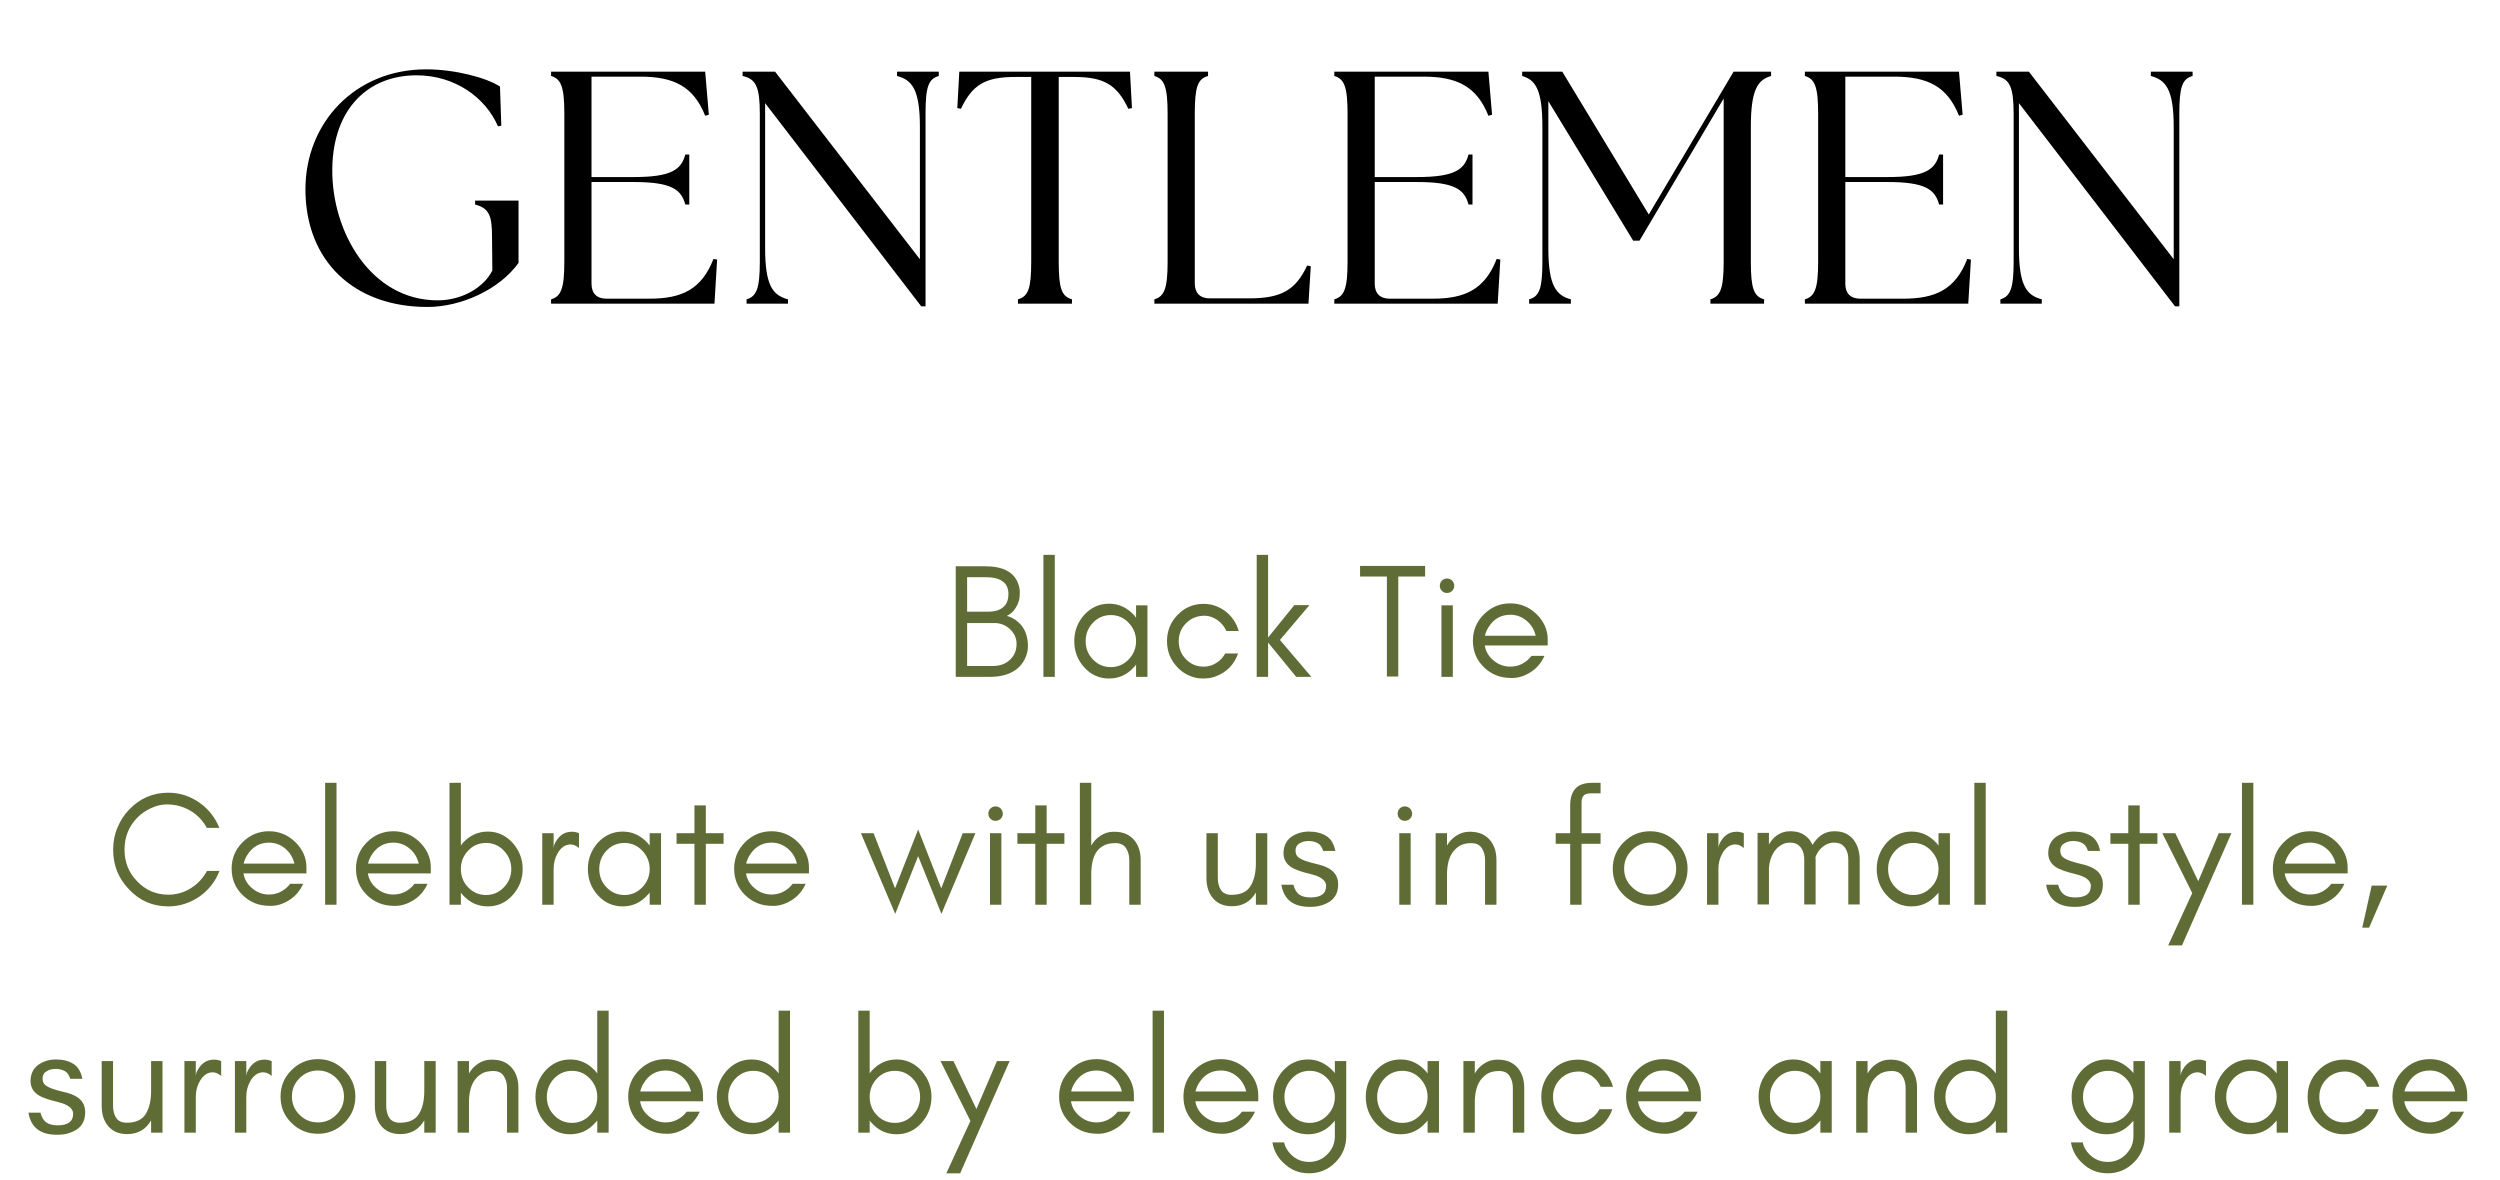
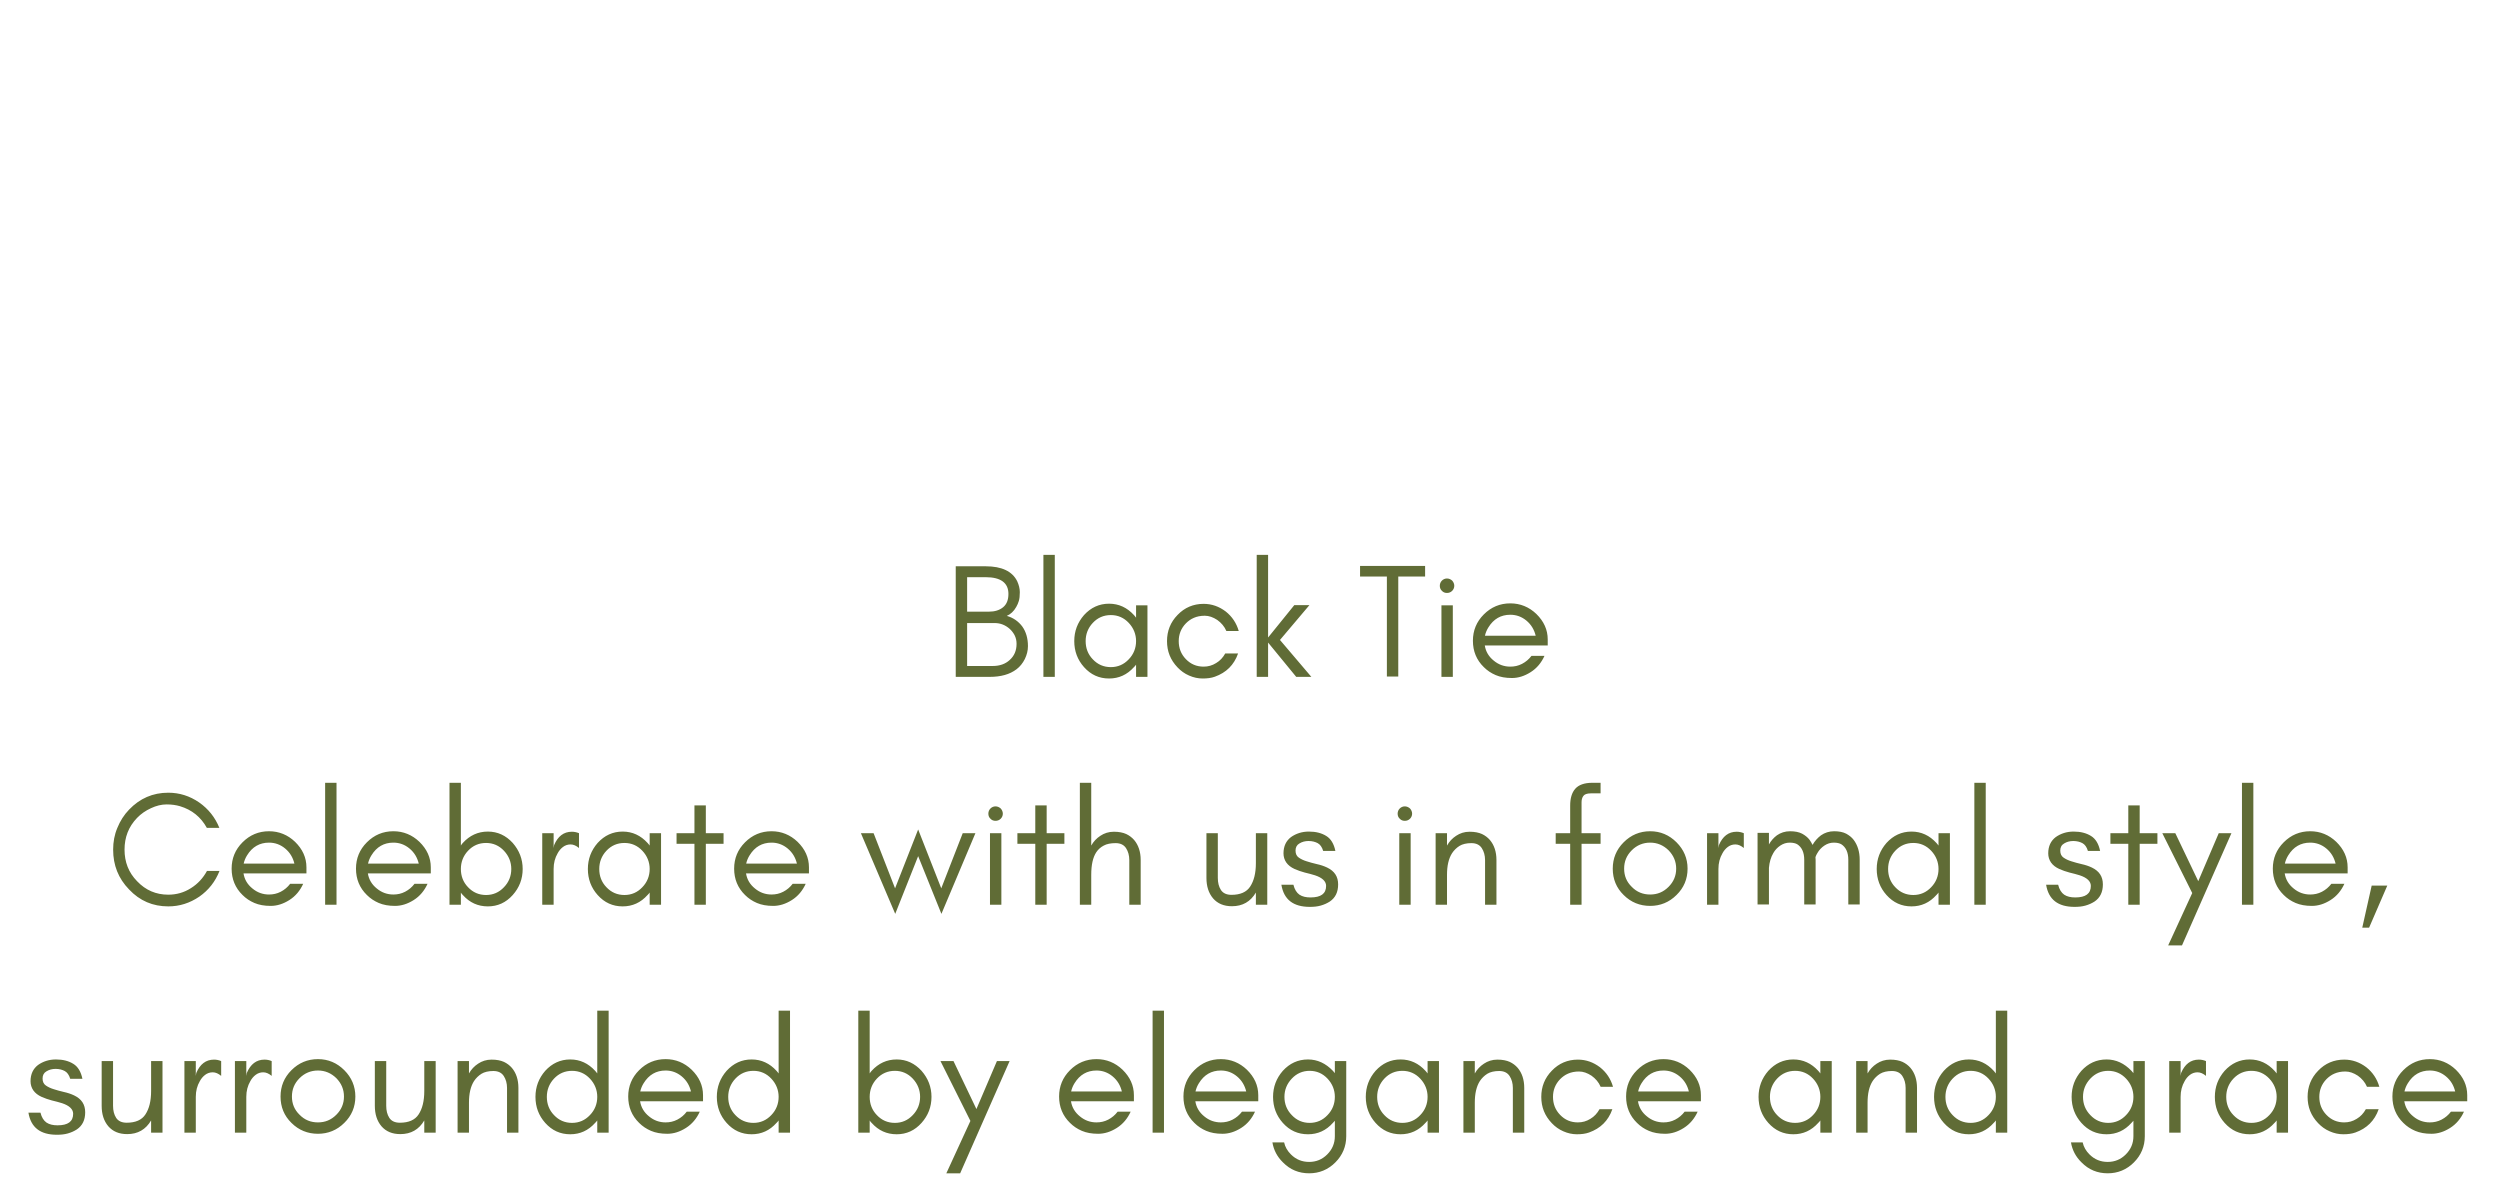
<svg xmlns="http://www.w3.org/2000/svg" width="373" height="176" viewBox="0 0 373 176" fill="none">
-   <path d="M63.768 45.8C52.741 45.8 45.571 38.877 45.571 28.246C45.571 18.307 52.988 10.346 63.57 10.346C67.971 10.346 72.668 11.632 74.597 12.917L74.794 18.752L74.3 18.851C72.47 14.599 67.921 11.236 62.136 11.236C55.016 11.236 49.675 16.131 49.576 25.23C49.478 34.575 55.312 44.811 65.301 44.811C69.009 44.811 72.223 42.833 73.459 40.361L73.41 35.317C73.41 32.251 73.014 31.064 70.888 30.52V29.927H77.366V39.223C74.498 43.228 68.762 45.8 63.768 45.8ZM82.221 45.305V44.662C83.704 44.217 84.199 43.08 84.199 39.025V16.972C84.199 12.917 83.704 11.78 82.221 11.335V10.692H105.214L105.757 17.12L105.214 17.269C103.483 12.917 100.566 11.434 95.522 11.434H88.253V26.416H94.582C100.219 26.416 101.653 25.279 102.247 23.054H102.84V30.52H102.247C101.653 28.295 100.219 27.158 94.582 27.158H88.253V42.338C88.253 43.772 89.044 44.563 90.478 44.563H96.906C101.653 44.563 104.67 43.228 106.45 38.63L106.994 38.729L106.598 45.305H82.221ZM137.446 45.701L114.157 15.39V37.047C114.157 42.684 115.344 44.069 117.569 44.662V45.305H111.388V44.662C112.871 44.217 113.366 43.08 113.366 39.025V16.972C113.366 12.917 112.772 11.78 110.795 11.335V10.692H115.64L137.249 38.679V18.95C137.249 13.313 136.062 11.928 133.837 11.335V10.692H140.067V11.335C138.534 11.78 138.089 12.917 138.089 16.972V45.701H137.446ZM151.879 45.305V44.662C153.412 44.217 153.857 43.08 153.857 39.025V11.483H151.434C146.984 11.483 145.055 12.67 143.374 16.23L142.83 16.131L143.127 10.692H168.592L168.889 16.131L168.345 16.23C166.663 12.67 164.735 11.483 160.285 11.483H157.961V39.025C157.961 43.08 158.406 44.217 159.939 44.662V45.305H151.879ZM172.23 45.305V44.662C173.713 44.217 174.208 43.08 174.208 39.025V16.972C174.208 12.917 173.713 11.78 172.23 11.335V10.692H180.24V11.335C178.707 11.78 178.262 12.917 178.262 16.972V42.289C178.262 43.723 179.053 44.514 180.487 44.514H186.372C191.118 44.514 193.294 43.327 195.025 39.619L195.569 39.718L195.223 45.305H172.23ZM199.078 45.305V44.662C200.561 44.217 201.056 43.08 201.056 39.025V16.972C201.056 12.917 200.561 11.78 199.078 11.335V10.692H222.071L222.615 17.12L222.071 17.269C220.34 12.917 217.423 11.434 212.379 11.434H205.11V26.416H211.44C217.077 26.416 218.511 25.279 219.104 23.054H219.697V30.52H219.104C218.511 28.295 217.077 27.158 211.44 27.158H205.11V42.338C205.11 43.772 205.902 44.563 207.335 44.563H213.764C218.511 44.563 221.527 43.228 223.307 38.63L223.851 38.729L223.455 45.305H199.078ZM228.146 45.305V44.662C229.679 44.217 230.124 43.08 230.124 39.025V18.95C230.124 13.313 229.086 11.928 227.108 11.335V10.692H233.091L245.996 32.004L258.655 10.692H264.242V11.335C262.265 11.928 261.226 13.313 261.226 18.95V39.025C261.226 43.08 261.671 44.217 263.204 44.662V45.305H255.194V44.662C256.677 44.217 257.171 43.08 257.171 39.025V14.697L244.612 35.91H243.672L231.014 15.093V37.047C231.014 42.684 232.201 44.069 234.376 44.662V45.305H228.146ZM269.289 45.305V44.662C270.772 44.217 271.267 43.08 271.267 39.025V16.972C271.267 12.917 270.772 11.78 269.289 11.335V10.692H292.282L292.825 17.12L292.282 17.269C290.551 12.917 287.634 11.434 282.59 11.434H275.321V26.416H281.65C287.287 26.416 288.721 25.279 289.315 23.054H289.908V30.52H289.315C288.721 28.295 287.287 27.158 281.65 27.158H275.321V42.338C275.321 43.772 276.112 44.563 277.546 44.563H283.974C288.721 44.563 291.738 43.228 293.518 38.63L294.062 38.729L293.666 45.305H269.289ZM324.514 45.701L301.225 15.39V37.047C301.225 42.684 302.412 44.069 304.637 44.662V45.305H298.456V44.662C299.939 44.217 300.434 43.08 300.434 39.025V16.972C300.434 12.917 299.84 11.78 297.862 11.335V10.692H302.708L324.317 38.679V18.95C324.317 13.313 323.13 11.928 320.905 11.335V10.692H327.135V11.335C325.602 11.78 325.157 12.917 325.157 16.972V45.701H324.514Z" fill="black" />
  <path d="M153.37 96.404C153.37 97.084 153.2 97.714 152.909 98.321C152.593 98.952 152.181 99.462 151.671 99.85C150.652 100.626 149.317 100.99 147.643 100.99H142.596V84.49H147.061C149.463 84.49 151.04 85.242 151.768 86.722C152.011 87.256 152.157 87.814 152.157 88.348C152.157 88.906 152.108 89.343 152.011 89.658C151.914 89.974 151.793 90.265 151.623 90.556C151.259 91.211 150.773 91.648 150.215 91.891C151.162 92.158 151.938 92.692 152.52 93.468C153.079 94.245 153.37 95.239 153.37 96.404ZM150.458 88.615C150.458 86.965 149.317 86.116 147.061 86.116H144.295V91.26H147.546C148.42 91.26 149.123 91.041 149.657 90.605C150.191 90.168 150.458 89.513 150.458 88.615ZM151.671 96.064C151.671 95.579 151.574 95.167 151.38 94.778C151.186 94.414 150.943 94.099 150.652 93.832C149.997 93.25 149.245 92.959 148.395 92.959H144.295V99.365H148.128C149.148 99.365 149.997 99.073 150.652 98.467C151.331 97.86 151.671 97.059 151.671 96.064ZM157.375 100.99H155.676V82.791H157.375V100.99ZM169.501 95.652C169.501 94.633 169.137 93.711 168.409 92.934C167.681 92.158 166.783 91.769 165.74 91.769C164.672 91.769 163.774 92.158 163.046 92.934C162.318 93.711 161.979 94.633 161.979 95.652C161.979 96.695 162.318 97.617 163.046 98.37C163.774 99.146 164.672 99.534 165.74 99.534C166.783 99.534 167.681 99.146 168.409 98.37C169.137 97.617 169.501 96.695 169.501 95.652ZM171.2 100.99H169.501V99.17C169.404 99.316 169.283 99.437 169.186 99.534C168.166 100.675 166.929 101.233 165.473 101.233C163.993 101.233 162.755 100.675 161.736 99.534C160.766 98.442 160.28 97.156 160.28 95.652C160.28 94.172 160.766 92.886 161.736 91.769C162.755 90.653 163.993 90.071 165.473 90.071C166.929 90.071 168.166 90.653 169.186 91.769C169.283 91.891 169.404 92.012 169.501 92.158V90.314H171.2V100.99ZM184.82 94.147H182.976C182.684 93.468 182.223 92.934 181.617 92.497C180.986 92.085 180.379 91.867 179.748 91.867C179.118 91.867 178.559 91.988 178.123 92.182C177.662 92.376 177.273 92.667 176.934 93.007C176.206 93.759 175.866 94.657 175.866 95.652C175.866 96.695 176.206 97.593 176.934 98.345C177.662 99.098 178.535 99.462 179.579 99.462C180.258 99.462 180.865 99.292 181.447 98.928C182.029 98.588 182.466 98.103 182.806 97.496H184.723C184.116 99.219 182.951 100.359 181.253 100.966C180.719 101.16 180.112 101.233 179.433 101.233C178.754 101.233 178.074 101.087 177.419 100.796C176.74 100.505 176.181 100.092 175.696 99.583C174.628 98.467 174.119 97.181 174.119 95.652C174.119 94.147 174.628 92.837 175.696 91.745C176.74 90.653 178.05 90.095 179.579 90.095C180.792 90.095 181.884 90.483 182.879 91.236C183.825 91.988 184.48 92.959 184.82 94.147ZM189.199 100.99H187.501V82.791H189.199V95.118L193.106 90.289H195.363L190.971 95.482L195.654 100.99H193.397L189.199 95.87V100.99ZM202.92 86.019V84.441H206.923H208.622H212.626V86.019H208.622V100.942H206.923V86.019H202.92ZM216.664 86.625C216.858 86.844 216.979 87.111 216.979 87.402C216.979 87.693 216.858 87.96 216.664 88.154C216.446 88.372 216.179 88.469 215.888 88.469C215.596 88.469 215.329 88.372 215.135 88.154C214.917 87.96 214.82 87.693 214.82 87.402C214.82 87.111 214.917 86.844 215.135 86.625C215.329 86.431 215.596 86.31 215.888 86.31C216.179 86.31 216.446 86.431 216.664 86.625ZM216.761 100.99H215.063V90.314H216.761V100.99ZM230.92 95.409V96.307H221.53C221.675 97.229 222.136 97.981 222.864 98.564C223.592 99.17 224.417 99.462 225.339 99.462C225.946 99.462 226.528 99.34 227.086 99.049C227.644 98.758 228.105 98.37 228.494 97.86H230.435C229.974 98.879 229.294 99.704 228.372 100.287C227.45 100.869 226.528 101.16 225.582 101.16C224.635 101.16 223.835 101.014 223.155 100.723C222.476 100.432 221.894 100.044 221.384 99.534C220.292 98.467 219.758 97.156 219.758 95.603C219.758 94.075 220.292 92.764 221.384 91.672C222.476 90.581 223.786 90.022 225.339 90.022C226.819 90.022 228.13 90.556 229.222 91.6C230.338 92.692 230.92 93.953 230.92 95.409ZM229.125 94.851C228.906 93.953 228.469 93.201 227.741 92.594C227.038 92.012 226.237 91.721 225.339 91.721C223.932 91.721 222.84 92.352 222.063 93.614C221.821 94.002 221.651 94.414 221.554 94.851H229.125ZM32.751 129.943C32.12 131.545 31.125 132.806 29.742 133.777C28.31 134.748 26.782 135.233 25.107 135.233C22.802 135.233 20.861 134.408 19.259 132.709C17.658 131.059 16.881 129.094 16.881 126.764C16.881 125.624 17.076 124.532 17.512 123.513C17.925 122.494 18.507 121.572 19.259 120.795C20.861 119.121 22.802 118.272 25.107 118.272C26.782 118.272 28.31 118.757 29.718 119.727C31.101 120.698 32.096 121.96 32.727 123.513H30.858C29.96 121.887 28.626 120.819 26.854 120.286C26.272 120.116 25.617 120.019 24.865 120.019C24.088 120.019 23.312 120.213 22.535 120.577C21.734 120.941 21.031 121.426 20.448 122.033C19.187 123.343 18.58 124.92 18.58 126.764C18.58 128.609 19.187 130.186 20.448 131.472C21.734 132.831 23.287 133.486 25.107 133.486C26.321 133.486 27.461 133.17 28.48 132.515C29.499 131.884 30.3 131.011 30.882 129.943H32.751ZM45.721 129.409V130.307H36.33C36.476 131.229 36.937 131.981 37.665 132.564C38.393 133.17 39.218 133.462 40.14 133.462C40.746 133.462 41.329 133.34 41.887 133.049C42.445 132.758 42.906 132.37 43.294 131.86H45.236C44.775 132.879 44.095 133.704 43.173 134.287C42.251 134.869 41.329 135.16 40.383 135.16C39.436 135.16 38.636 135.014 37.956 134.723C37.277 134.432 36.694 134.044 36.185 133.534C35.093 132.467 34.559 131.156 34.559 129.603C34.559 128.075 35.093 126.764 36.185 125.672C37.277 124.58 38.587 124.022 40.14 124.022C41.62 124.022 42.93 124.556 44.022 125.6C45.139 126.692 45.721 127.953 45.721 129.409ZM43.925 128.851C43.707 127.953 43.27 127.201 42.542 126.595C41.839 126.012 41.038 125.721 40.14 125.721C38.733 125.721 37.641 126.352 36.864 127.614C36.621 128.002 36.452 128.414 36.355 128.851H43.925ZM50.208 134.99H48.51V116.791H50.208V134.99ZM64.275 129.409V130.307H54.885C55.03 131.229 55.491 131.981 56.219 132.564C56.947 133.17 57.772 133.462 58.694 133.462C59.301 133.462 59.883 133.34 60.441 133.049C60.999 132.758 61.46 132.37 61.849 131.86H63.79C63.329 132.879 62.649 133.704 61.727 134.287C60.805 134.869 59.883 135.16 58.937 135.16C57.99 135.16 57.19 135.014 56.51 134.723C55.831 134.432 55.249 134.044 54.739 133.534C53.647 132.467 53.113 131.156 53.113 129.603C53.113 128.075 53.647 126.764 54.739 125.672C55.831 124.58 57.141 124.022 58.694 124.022C60.174 124.022 61.485 124.556 62.577 125.6C63.693 126.692 64.275 127.953 64.275 129.409ZM62.48 128.851C62.261 127.953 61.824 127.201 61.096 126.595C60.393 126.012 59.592 125.721 58.694 125.721C57.287 125.721 56.195 126.352 55.418 127.614C55.176 128.002 55.006 128.414 54.909 128.851H62.48ZM68.762 134.99H67.064V116.791H68.762V126.158C68.835 126.012 68.956 125.891 69.053 125.769C70.073 124.653 71.31 124.071 72.79 124.071C74.246 124.071 75.484 124.653 76.503 125.769C77.474 126.886 77.983 128.172 77.983 129.652C77.983 131.156 77.474 132.442 76.503 133.534C75.484 134.675 74.246 135.233 72.79 135.233C71.31 135.233 70.073 134.675 69.053 133.534C68.956 133.437 68.835 133.316 68.762 133.17V134.99ZM76.284 129.652C76.284 128.633 75.921 127.711 75.193 126.934C74.465 126.158 73.567 125.769 72.523 125.769C71.456 125.769 70.558 126.158 69.83 126.934C69.102 127.711 68.762 128.633 68.762 129.652C68.762 130.695 69.102 131.617 69.83 132.37C70.558 133.146 71.456 133.534 72.523 133.534C73.567 133.534 74.465 133.146 75.193 132.37C75.921 131.617 76.284 130.695 76.284 129.652ZM86.386 126.522C85.974 126.182 85.561 125.988 85.125 125.988C84.688 125.988 84.3 126.133 83.984 126.376C83.669 126.619 83.402 126.934 83.208 127.298C82.795 128.002 82.601 128.778 82.601 129.652V134.99H80.903V124.314H82.601V126.522L82.674 126.085C83.232 124.775 84.106 124.095 85.319 124.095C85.683 124.095 86.047 124.168 86.386 124.314V126.522ZM96.931 129.652C96.931 128.633 96.567 127.711 95.839 126.934C95.111 126.158 94.213 125.769 93.17 125.769C92.102 125.769 91.204 126.158 90.476 126.934C89.748 127.711 89.409 128.633 89.409 129.652C89.409 130.695 89.748 131.617 90.476 132.37C91.204 133.146 92.102 133.534 93.17 133.534C94.213 133.534 95.111 133.146 95.839 132.37C96.567 131.617 96.931 130.695 96.931 129.652ZM98.629 134.99H96.931V133.17C96.834 133.316 96.712 133.437 96.615 133.534C95.596 134.675 94.359 135.233 92.903 135.233C91.422 135.233 90.185 134.675 89.166 133.534C88.195 132.442 87.71 131.156 87.71 129.652C87.71 128.172 88.195 126.886 89.166 125.769C90.185 124.653 91.422 124.071 92.903 124.071C94.359 124.071 95.596 124.653 96.615 125.769C96.712 125.891 96.834 126.012 96.931 126.158V124.314H98.629V134.99ZM100.942 125.891V124.314H103.611V120.164H105.31V124.314H107.955V125.891H105.31V134.99H103.611V125.891H100.942ZM120.696 129.409V130.307H111.306C111.451 131.229 111.912 131.981 112.64 132.564C113.368 133.17 114.193 133.462 115.115 133.462C115.722 133.462 116.304 133.34 116.862 133.049C117.421 132.758 117.882 132.37 118.27 131.86H120.211C119.75 132.879 119.071 133.704 118.148 134.287C117.226 134.869 116.304 135.16 115.358 135.16C114.412 135.16 113.611 135.014 112.931 134.723C112.252 134.432 111.67 134.044 111.16 133.534C110.068 132.467 109.534 131.156 109.534 129.603C109.534 128.075 110.068 126.764 111.16 125.672C112.252 124.58 113.562 124.022 115.115 124.022C116.596 124.022 117.906 124.556 118.998 125.6C120.114 126.692 120.696 127.953 120.696 129.409ZM118.901 128.851C118.682 127.953 118.246 127.201 117.518 126.595C116.814 126.012 116.013 125.721 115.115 125.721C113.708 125.721 112.616 126.352 111.84 127.614C111.597 128.002 111.427 128.414 111.33 128.851H118.901ZM140.459 136.349L136.989 127.735L133.568 136.349L128.448 124.314H130.341L133.544 132.539L136.989 123.755L140.435 132.539L143.638 124.314H145.531L140.459 136.349ZM149.307 120.625C149.501 120.844 149.622 121.111 149.622 121.402C149.622 121.693 149.501 121.96 149.307 122.154C149.089 122.372 148.822 122.469 148.53 122.469C148.239 122.469 147.972 122.372 147.778 122.154C147.56 121.96 147.463 121.693 147.463 121.402C147.463 121.111 147.56 120.844 147.778 120.625C147.972 120.431 148.239 120.31 148.53 120.31C148.822 120.31 149.089 120.431 149.307 120.625ZM149.404 134.99H147.705V124.314H149.404V134.99ZM151.795 125.891V124.314H154.464V120.164H156.162V124.314H158.807V125.891H156.162V134.99H154.464V125.891H151.795ZM162.813 134.99H161.115V116.791H162.813V126.158C163.153 125.551 163.614 125.066 164.172 124.702C164.755 124.314 165.41 124.095 166.186 124.095C166.938 124.095 167.545 124.217 168.03 124.435C168.491 124.653 168.88 124.944 169.219 125.333C169.85 126.085 170.19 127.08 170.19 128.317V134.99H168.491V128.317C168.491 127.638 168.322 127.031 168.006 126.546C167.691 126.061 167.181 125.794 166.453 125.794C165.725 125.794 165.119 125.915 164.682 126.158C164.221 126.4 163.857 126.716 163.566 127.153C163.056 127.929 162.813 129.045 162.813 130.525V134.99ZM187.377 133.17C186.577 134.529 185.388 135.209 183.81 135.209C182.597 135.209 181.675 134.82 180.996 134.044C180.316 133.243 180.001 132.224 180.001 130.986V124.314H181.699V130.986C181.699 131.69 181.845 132.297 182.16 132.782C182.476 133.267 183.01 133.51 183.738 133.51C185.048 133.51 185.994 133.098 186.528 132.273C187.086 131.423 187.377 130.283 187.377 128.778V124.314H189.076V134.99H187.377V133.17ZM193.875 133.486C194.312 133.777 194.87 133.898 195.525 133.898C197.078 133.898 197.855 133.34 197.855 132.175C197.855 131.496 197.297 130.962 196.205 130.598C195.72 130.453 195.21 130.307 194.676 130.186C194.142 130.04 193.633 129.87 193.147 129.652C192.614 129.409 192.201 129.094 191.91 128.681C191.643 128.293 191.497 127.832 191.497 127.322C191.497 126.255 191.886 125.454 192.614 124.896C193.366 124.362 194.264 124.071 195.283 124.071C196.326 124.071 197.175 124.289 197.879 124.726C198.559 125.139 199.02 125.891 199.238 126.958H197.418C197.248 126.376 196.957 125.988 196.593 125.794C196.229 125.6 195.768 125.478 195.234 125.478C194.725 125.478 194.264 125.6 193.875 125.842C193.487 126.061 193.293 126.425 193.293 126.91C193.293 127.395 193.463 127.735 193.778 127.953C194.094 128.172 194.482 128.366 194.967 128.511C195.428 128.657 195.938 128.803 196.472 128.924C197.03 129.045 197.539 129.215 198 129.434C199.117 129.967 199.65 130.792 199.65 131.957C199.65 133.098 199.238 133.947 198.413 134.505C198 134.772 197.564 134.966 197.054 135.112C196.545 135.257 196.011 135.306 195.428 135.306C192.953 135.306 191.546 134.214 191.182 132.006H192.978C193.147 132.709 193.463 133.195 193.875 133.486ZM210.373 120.625C210.567 120.844 210.688 121.111 210.688 121.402C210.688 121.693 210.567 121.96 210.373 122.154C210.154 122.372 209.887 122.469 209.596 122.469C209.305 122.469 209.038 122.372 208.844 122.154C208.626 121.96 208.528 121.693 208.528 121.402C208.528 121.111 208.626 120.844 208.844 120.625C209.038 120.431 209.305 120.31 209.596 120.31C209.887 120.31 210.154 120.431 210.373 120.625ZM210.47 134.99H208.771V124.314H210.47V134.99ZM221.571 134.99V128.317C221.571 127.638 221.401 127.031 221.086 126.546C220.771 126.061 220.261 125.794 219.533 125.794C218.805 125.794 218.198 125.939 217.762 126.206C217.301 126.497 216.937 126.861 216.646 127.298C216.136 128.099 215.893 129.167 215.893 130.525V134.99H214.195V124.314H215.893V126.158C216.233 125.551 216.694 125.066 217.252 124.702C217.835 124.314 218.49 124.095 219.266 124.095C220.018 124.095 220.625 124.217 221.11 124.435C221.571 124.653 221.96 124.944 222.299 125.333C222.93 126.085 223.27 127.08 223.27 128.317V134.99H221.571ZM238.807 118.369H237.351C236.769 118.369 236.405 118.514 236.235 118.757C236.041 119.024 235.968 119.339 235.968 119.703V124.314H238.807V125.891H235.968V134.99H234.27V125.891H232.11V124.314H234.27V120.189C234.27 119.121 234.512 118.272 235.022 117.689C235.532 117.107 236.381 116.791 237.594 116.791H238.807V118.369ZM250.086 129.603C250.086 128.536 249.698 127.638 248.946 126.861C248.169 126.109 247.272 125.721 246.204 125.721C245.136 125.721 244.214 126.109 243.462 126.861C242.685 127.638 242.321 128.536 242.321 129.603C242.321 130.671 242.685 131.569 243.462 132.321C244.214 133.098 245.136 133.462 246.204 133.462C247.272 133.462 248.169 133.098 248.946 132.321C249.698 131.569 250.086 130.671 250.086 129.603ZM251.785 129.603C251.785 131.156 251.227 132.467 250.135 133.534C249.043 134.626 247.708 135.16 246.204 135.16C244.675 135.16 243.341 134.626 242.249 133.534C241.157 132.467 240.623 131.156 240.623 129.603C240.623 128.075 241.157 126.764 242.249 125.672C243.341 124.58 244.651 124.022 246.204 124.022C247.733 124.022 249.043 124.58 250.135 125.672C251.227 126.764 251.785 128.075 251.785 129.603ZM260.176 126.522C259.763 126.182 259.351 125.988 258.914 125.988C258.477 125.988 258.089 126.133 257.774 126.376C257.458 126.619 257.191 126.934 256.997 127.298C256.585 128.002 256.39 128.778 256.39 129.652V134.99H254.692V124.314H256.39V126.522L256.463 126.085C257.021 124.775 257.895 124.095 259.108 124.095C259.472 124.095 259.836 124.168 260.176 124.314V126.522ZM275.767 134.942V128.269C275.767 127.177 275.403 126.4 274.724 125.964C274.481 125.818 274.093 125.721 273.608 125.721C273.098 125.721 272.637 125.867 272.2 126.158C271.764 126.449 271.4 126.837 271.157 127.274C271.036 127.468 270.939 127.662 270.866 127.881C270.866 128.002 270.89 128.147 270.89 128.269V134.942H269.191V128.269C269.191 127.177 268.827 126.4 268.148 125.964C267.905 125.818 267.517 125.721 267.032 125.721C266.522 125.721 266.061 125.867 265.624 126.158C265.188 126.449 264.824 126.837 264.581 127.274C264.217 127.881 263.999 128.633 263.926 129.482V134.942H262.227V124.265H263.926V125.988C264.241 125.43 264.63 124.993 265.115 124.629C265.673 124.241 266.328 124.022 267.08 124.022C267.808 124.022 268.415 124.144 268.876 124.386C269.313 124.629 269.701 124.92 269.992 125.308C270.162 125.551 270.308 125.794 270.429 126.061C270.769 125.478 271.181 125.017 271.691 124.629C272.249 124.241 272.904 124.022 273.656 124.022C274.384 124.022 274.991 124.144 275.452 124.386C275.889 124.629 276.277 124.92 276.568 125.308C277.15 126.085 277.466 127.08 277.466 128.269V134.942H275.767ZM289.227 129.652C289.227 128.633 288.863 127.711 288.135 126.934C287.407 126.158 286.509 125.769 285.466 125.769C284.398 125.769 283.5 126.158 282.773 126.934C282.045 127.711 281.705 128.633 281.705 129.652C281.705 130.695 282.045 131.617 282.773 132.37C283.5 133.146 284.398 133.534 285.466 133.534C286.509 133.534 287.407 133.146 288.135 132.37C288.863 131.617 289.227 130.695 289.227 129.652ZM290.926 134.99H289.227V133.17C289.13 133.316 289.009 133.437 288.912 133.534C287.892 134.675 286.655 135.233 285.199 135.233C283.719 135.233 282.481 134.675 281.462 133.534C280.492 132.442 280.006 131.156 280.006 129.652C280.006 128.172 280.492 126.886 281.462 125.769C282.481 124.653 283.719 124.071 285.199 124.071C286.655 124.071 287.892 124.653 288.912 125.769C289.009 125.891 289.13 126.012 289.227 126.158V124.314H290.926V134.99ZM296.271 134.99H294.573V116.791H296.271V134.99ZM307.974 133.486C308.41 133.777 308.968 133.898 309.624 133.898C311.177 133.898 311.953 133.34 311.953 132.175C311.953 131.496 311.395 130.962 310.303 130.598C309.818 130.453 309.308 130.307 308.774 130.186C308.24 130.04 307.731 129.87 307.246 129.652C306.712 129.409 306.299 129.094 306.008 128.681C305.741 128.293 305.596 127.832 305.596 127.322C305.596 126.255 305.984 125.454 306.712 124.896C307.464 124.362 308.362 124.071 309.381 124.071C310.424 124.071 311.274 124.289 311.977 124.726C312.657 125.139 313.118 125.891 313.336 126.958H311.516C311.346 126.376 311.055 125.988 310.691 125.794C310.327 125.6 309.866 125.478 309.332 125.478C308.823 125.478 308.362 125.6 307.974 125.842C307.585 126.061 307.391 126.425 307.391 126.91C307.391 127.395 307.561 127.735 307.876 127.953C308.192 128.172 308.58 128.366 309.065 128.511C309.527 128.657 310.036 128.803 310.57 128.924C311.128 129.045 311.638 129.215 312.099 129.434C313.215 129.967 313.749 130.792 313.749 131.957C313.749 133.098 313.336 133.947 312.511 134.505C312.099 134.772 311.662 134.966 311.152 135.112C310.643 135.257 310.109 135.306 309.527 135.306C307.051 135.306 305.644 134.214 305.28 132.006H307.076C307.246 132.709 307.561 133.195 307.974 133.486ZM314.873 125.891V124.314H317.542V120.164H319.241V124.314H321.886V125.891H319.241V134.99H317.542V125.891H314.873ZM325.552 141.057H323.49L327.081 133.243L322.616 124.314H324.557L327.979 131.472L331.036 124.314H332.929L325.552 141.057ZM336.2 134.99H334.501V116.791H336.2V134.99ZM350.267 129.409V130.307H340.876C341.022 131.229 341.483 131.981 342.211 132.564C342.939 133.17 343.764 133.462 344.686 133.462C345.293 133.462 345.875 133.34 346.433 133.049C346.991 132.758 347.452 132.37 347.841 131.86H349.782C349.321 132.879 348.641 133.704 347.719 134.287C346.797 134.869 345.875 135.16 344.929 135.16C343.982 135.16 343.182 135.014 342.502 134.723C341.823 134.432 341.24 134.044 340.731 133.534C339.639 132.467 339.105 131.156 339.105 129.603C339.105 128.075 339.639 126.764 340.731 125.672C341.823 124.58 343.133 124.022 344.686 124.022C346.166 124.022 347.477 124.556 348.569 125.6C349.685 126.692 350.267 127.953 350.267 129.409ZM348.471 128.851C348.253 127.953 347.816 127.201 347.088 126.595C346.385 126.012 345.584 125.721 344.686 125.721C343.279 125.721 342.187 126.352 341.41 127.614C341.168 128.002 340.998 128.414 340.901 128.851H348.471ZM356.186 132.127L353.468 138.412H352.449L353.856 132.127H356.186ZM6.934 167.486C7.371 167.777 7.929 167.898 8.584 167.898C10.137 167.898 10.914 167.34 10.914 166.175C10.914 165.496 10.356 164.962 9.264 164.598C8.779 164.453 8.269 164.307 7.735 164.186C7.201 164.04 6.692 163.87 6.206 163.652C5.673 163.409 5.26 163.094 4.969 162.681C4.702 162.293 4.556 161.832 4.556 161.322C4.556 160.255 4.945 159.454 5.673 158.896C6.425 158.362 7.323 158.071 8.342 158.071C9.385 158.071 10.235 158.289 10.938 158.726C11.618 159.139 12.079 159.891 12.297 160.958H10.477C10.307 160.376 10.016 159.988 9.652 159.794C9.288 159.6 8.827 159.478 8.293 159.478C7.784 159.478 7.323 159.6 6.934 159.842C6.546 160.061 6.352 160.425 6.352 160.91C6.352 161.395 6.522 161.735 6.837 161.953C7.153 162.172 7.541 162.366 8.026 162.511C8.487 162.657 8.997 162.803 9.531 162.924C10.089 163.045 10.598 163.215 11.059 163.434C12.176 163.967 12.71 164.792 12.71 165.957C12.71 167.098 12.297 167.947 11.472 168.505C11.059 168.772 10.623 168.966 10.113 169.112C9.604 169.257 9.07 169.306 8.487 169.306C6.012 169.306 4.605 168.214 4.241 166.006H6.037C6.206 166.709 6.522 167.195 6.934 167.486ZM22.545 167.17C21.744 168.529 20.555 169.209 18.978 169.209C17.765 169.209 16.843 168.82 16.163 168.044C15.484 167.243 15.169 166.224 15.169 164.986V158.314H16.867V164.986C16.867 165.69 17.013 166.297 17.328 166.782C17.644 167.267 18.177 167.51 18.905 167.51C20.216 167.51 21.162 167.098 21.696 166.273C22.254 165.423 22.545 164.283 22.545 162.778V158.314H24.244V168.99H22.545V167.17ZM32.998 160.522C32.586 160.182 32.173 159.988 31.737 159.988C31.3 159.988 30.912 160.133 30.596 160.376C30.281 160.619 30.014 160.934 29.82 161.298C29.407 162.002 29.213 162.778 29.213 163.652V168.99H27.515V158.314H29.213V160.522L29.286 160.085C29.844 158.775 30.718 158.095 31.931 158.095C32.295 158.095 32.659 158.168 32.998 158.314V160.522ZM40.534 160.522C40.121 160.182 39.709 159.988 39.272 159.988C38.835 159.988 38.447 160.133 38.132 160.376C37.816 160.619 37.549 160.934 37.355 161.298C36.943 162.002 36.748 162.778 36.748 163.652V168.99H35.05V158.314H36.748V160.522L36.821 160.085C37.379 158.775 38.253 158.095 39.466 158.095C39.83 158.095 40.194 158.168 40.534 158.314V160.522ZM51.321 163.603C51.321 162.536 50.933 161.638 50.18 160.861C49.404 160.109 48.506 159.721 47.438 159.721C46.371 159.721 45.449 160.109 44.696 160.861C43.92 161.638 43.556 162.536 43.556 163.603C43.556 164.671 43.92 165.569 44.696 166.321C45.449 167.098 46.371 167.462 47.438 167.462C48.506 167.462 49.404 167.098 50.18 166.321C50.933 165.569 51.321 164.671 51.321 163.603ZM53.019 163.603C53.019 165.156 52.461 166.467 51.369 167.534C50.277 168.626 48.943 169.16 47.438 169.16C45.91 169.16 44.575 168.626 43.483 167.534C42.391 166.467 41.857 165.156 41.857 163.603C41.857 162.075 42.391 160.764 43.483 159.672C44.575 158.58 45.885 158.022 47.438 158.022C48.967 158.022 50.277 158.58 51.369 159.672C52.461 160.764 53.019 162.075 53.019 163.603ZM63.303 167.17C62.502 168.529 61.313 169.209 59.736 169.209C58.523 169.209 57.601 168.82 56.921 168.044C56.242 167.243 55.926 166.224 55.926 164.986V158.314H57.625V164.986C57.625 165.69 57.771 166.297 58.086 166.782C58.401 167.267 58.935 167.51 59.663 167.51C60.974 167.51 61.92 167.098 62.454 166.273C63.012 165.423 63.303 164.283 63.303 162.778V158.314H65.002V168.99H63.303V167.17ZM75.649 168.99V162.317C75.649 161.638 75.479 161.031 75.164 160.546C74.848 160.061 74.339 159.794 73.611 159.794C72.883 159.794 72.276 159.939 71.839 160.206C71.378 160.497 71.014 160.861 70.723 161.298C70.213 162.099 69.971 163.167 69.971 164.525V168.99H68.272V158.314H69.971V160.158C70.311 159.551 70.772 159.066 71.33 158.702C71.912 158.314 72.567 158.095 73.344 158.095C74.096 158.095 74.703 158.217 75.188 158.435C75.649 158.653 76.037 158.944 76.377 159.333C77.008 160.085 77.347 161.08 77.347 162.317V168.99H75.649ZM89.111 163.652C89.111 162.633 88.747 161.711 88.019 160.934C87.291 160.158 86.393 159.769 85.35 159.769C84.282 159.769 83.384 160.158 82.656 160.934C81.928 161.711 81.589 162.633 81.589 163.652C81.589 164.695 81.928 165.617 82.656 166.37C83.384 167.146 84.282 167.534 85.35 167.534C86.393 167.534 87.291 167.146 88.019 166.37C88.747 165.617 89.111 164.695 89.111 163.652ZM90.809 168.99H89.111V167.17C89.014 167.316 88.892 167.437 88.795 167.534C87.776 168.675 86.539 169.233 85.083 169.233C83.603 169.233 82.365 168.675 81.346 167.534C80.376 166.442 79.89 165.156 79.89 163.652C79.89 162.172 80.376 160.886 81.346 159.769C82.365 158.653 83.603 158.071 85.083 158.071C86.539 158.071 87.776 158.653 88.795 159.769C88.892 159.891 89.014 160.012 89.111 160.158V150.791H90.809V168.99ZM104.891 163.409V164.307H95.5C95.646 165.229 96.107 165.981 96.835 166.564C97.563 167.17 98.388 167.462 99.31 167.462C99.916 167.462 100.499 167.34 101.057 167.049C101.615 166.758 102.076 166.37 102.464 165.86H104.405C103.944 166.879 103.265 167.704 102.343 168.287C101.421 168.869 100.499 169.16 99.552 169.16C98.606 169.16 97.805 169.014 97.126 168.723C96.447 168.432 95.864 168.044 95.355 167.534C94.263 166.467 93.729 165.156 93.729 163.603C93.729 162.075 94.263 160.764 95.355 159.672C96.447 158.58 97.757 158.022 99.31 158.022C100.79 158.022 102.1 158.556 103.192 159.6C104.308 160.692 104.891 161.953 104.891 163.409ZM103.095 162.851C102.877 161.953 102.44 161.201 101.712 160.595C101.008 160.012 100.208 159.721 99.31 159.721C97.902 159.721 96.811 160.352 96.034 161.614C95.791 162.002 95.621 162.414 95.525 162.851H103.095ZM116.172 163.652C116.172 162.633 115.808 161.711 115.08 160.934C114.352 160.158 113.454 159.769 112.411 159.769C111.343 159.769 110.446 160.158 109.718 160.934C108.99 161.711 108.65 162.633 108.65 163.652C108.65 164.695 108.99 165.617 109.718 166.37C110.446 167.146 111.343 167.534 112.411 167.534C113.454 167.534 114.352 167.146 115.08 166.37C115.808 165.617 116.172 164.695 116.172 163.652ZM117.871 168.99H116.172V167.17C116.075 167.316 115.954 167.437 115.857 167.534C114.838 168.675 113.6 169.233 112.144 169.233C110.664 169.233 109.426 168.675 108.407 167.534C107.437 166.442 106.951 165.156 106.951 163.652C106.951 162.172 107.437 160.886 108.407 159.769C109.426 158.653 110.664 158.071 112.144 158.071C113.6 158.071 114.838 158.653 115.857 159.769C115.954 159.891 116.075 160.012 116.172 160.158V150.791H117.871V168.99ZM129.757 168.99H128.058V150.791H129.757V160.158C129.83 160.012 129.951 159.891 130.048 159.769C131.067 158.653 132.305 158.071 133.785 158.071C135.241 158.071 136.478 158.653 137.497 159.769C138.468 160.886 138.978 162.172 138.978 163.652C138.978 165.156 138.468 166.442 137.497 167.534C136.478 168.675 135.241 169.233 133.785 169.233C132.305 169.233 131.067 168.675 130.048 167.534C129.951 167.437 129.83 167.316 129.757 167.17V168.99ZM137.279 163.652C137.279 162.633 136.915 161.711 136.187 160.934C135.459 160.158 134.561 159.769 133.518 159.769C132.45 159.769 131.552 160.158 130.825 160.934C130.097 161.711 129.757 162.633 129.757 163.652C129.757 164.695 130.097 165.617 130.825 166.37C131.552 167.146 132.45 167.534 133.518 167.534C134.561 167.534 135.459 167.146 136.187 166.37C136.915 165.617 137.279 164.695 137.279 163.652ZM143.256 175.057H141.193L144.785 167.243L140.32 158.314H142.261L145.682 165.472L148.74 158.314H150.632L143.256 175.057ZM169.179 163.409V164.307H159.789C159.934 165.229 160.395 165.981 161.123 166.564C161.851 167.17 162.676 167.462 163.598 167.462C164.205 167.462 164.787 167.34 165.345 167.049C165.903 166.758 166.364 166.37 166.753 165.86H168.694C168.233 166.879 167.553 167.704 166.631 168.287C165.709 168.869 164.787 169.16 163.841 169.16C162.894 169.16 162.094 169.014 161.414 168.723C160.735 168.432 160.153 168.044 159.643 167.534C158.551 166.467 158.017 165.156 158.017 163.603C158.017 162.075 158.551 160.764 159.643 159.672C160.735 158.58 162.045 158.022 163.598 158.022C165.078 158.022 166.389 158.556 167.481 159.6C168.597 160.692 169.179 161.953 169.179 163.409ZM167.384 162.851C167.165 161.953 166.728 161.201 166 160.595C165.297 160.012 164.496 159.721 163.598 159.721C162.191 159.721 161.099 160.352 160.322 161.614C160.08 162.002 159.91 162.414 159.813 162.851H167.384ZM173.666 168.99H171.968V150.791H173.666V168.99ZM187.733 163.409V164.307H178.343C178.488 165.229 178.949 165.981 179.677 166.564C180.405 167.17 181.23 167.462 182.152 167.462C182.759 167.462 183.341 167.34 183.9 167.049C184.458 166.758 184.919 166.37 185.307 165.86H187.248C186.787 166.879 186.108 167.704 185.186 168.287C184.264 168.869 183.341 169.16 182.395 169.16C181.449 169.16 180.648 169.014 179.969 168.723C179.289 168.432 178.707 168.044 178.197 167.534C177.105 166.467 176.571 165.156 176.571 163.603C176.571 162.075 177.105 160.764 178.197 159.672C179.289 158.58 180.599 158.022 182.152 158.022C183.633 158.022 184.943 158.556 186.035 159.6C187.151 160.692 187.733 161.953 187.733 163.409ZM185.938 162.851C185.719 161.953 185.283 161.201 184.555 160.595C183.851 160.012 183.05 159.721 182.152 159.721C180.745 159.721 179.653 160.352 178.877 161.614C178.634 162.002 178.464 162.414 178.367 162.851H185.938ZM199.16 163.652C199.16 162.633 198.796 161.711 198.068 160.934C197.341 160.158 196.443 159.769 195.399 159.769C194.356 159.769 193.458 160.158 192.73 160.934C192.002 161.711 191.638 162.609 191.638 163.652C191.638 164.72 192.002 165.617 192.73 166.37C193.458 167.146 194.356 167.534 195.399 167.534C196.443 167.534 197.341 167.146 198.068 166.37C198.796 165.617 199.16 164.695 199.16 163.652ZM191.59 170.446C191.735 171.126 192.075 171.708 192.609 172.242C193.361 172.994 194.259 173.358 195.327 173.358C196.37 173.358 197.268 172.994 198.02 172.242C198.772 171.49 199.16 170.592 199.16 169.524V167.219C199.063 167.316 198.966 167.437 198.869 167.534C197.85 168.675 196.613 169.233 195.157 169.233C193.652 169.233 192.415 168.675 191.396 167.534C190.425 166.442 189.94 165.156 189.94 163.652C189.94 162.172 190.425 160.886 191.396 159.769C192.415 158.653 193.652 158.071 195.157 158.071C196.564 158.071 197.802 158.653 198.869 159.769C198.966 159.891 199.063 160.012 199.16 160.109V158.314H200.859V169.524C200.859 171.053 200.301 172.363 199.233 173.431C198.141 174.523 196.831 175.057 195.327 175.057C193.798 175.057 192.487 174.523 191.42 173.431C190.546 172.581 190.037 171.587 189.843 170.446H191.59ZM212.996 163.652C212.996 162.633 212.632 161.711 211.904 160.934C211.176 160.158 210.278 159.769 209.235 159.769C208.167 159.769 207.269 160.158 206.541 160.934C205.813 161.711 205.474 162.633 205.474 163.652C205.474 164.695 205.813 165.617 206.541 166.37C207.269 167.146 208.167 167.534 209.235 167.534C210.278 167.534 211.176 167.146 211.904 166.37C212.632 165.617 212.996 164.695 212.996 163.652ZM214.694 168.99H212.996V167.17C212.899 167.316 212.777 167.437 212.68 167.534C211.661 168.675 210.424 169.233 208.968 169.233C207.488 169.233 206.25 168.675 205.231 167.534C204.26 166.442 203.775 165.156 203.775 163.652C203.775 162.172 204.26 160.886 205.231 159.769C206.25 158.653 207.488 158.071 208.968 158.071C210.424 158.071 211.661 158.653 212.68 159.769C212.777 159.891 212.899 160.012 212.996 160.158V158.314H214.694V168.99ZM225.718 168.99V162.317C225.718 161.638 225.548 161.031 225.233 160.546C224.917 160.061 224.408 159.794 223.68 159.794C222.952 159.794 222.345 159.939 221.909 160.206C221.448 160.497 221.084 160.861 220.792 161.298C220.283 162.099 220.04 163.167 220.04 164.525V168.99H218.342V158.314H220.04V160.158C220.38 159.551 220.841 159.066 221.399 158.702C221.981 158.314 222.637 158.095 223.413 158.095C224.165 158.095 224.772 158.217 225.257 158.435C225.718 158.653 226.106 158.944 226.446 159.333C227.077 160.085 227.417 161.08 227.417 162.317V168.99H225.718ZM240.66 162.147H238.816C238.525 161.468 238.064 160.934 237.457 160.497C236.826 160.085 236.22 159.867 235.589 159.867C234.958 159.867 234.4 159.988 233.963 160.182C233.502 160.376 233.114 160.667 232.774 161.007C232.046 161.759 231.707 162.657 231.707 163.652C231.707 164.695 232.046 165.593 232.774 166.345C233.502 167.098 234.376 167.462 235.419 167.462C236.099 167.462 236.705 167.292 237.288 166.928C237.87 166.588 238.307 166.103 238.646 165.496H240.563C239.957 167.219 238.792 168.359 237.093 168.966C236.56 169.16 235.953 169.233 235.274 169.233C234.594 169.233 233.915 169.087 233.26 168.796C232.58 168.505 232.022 168.092 231.537 167.583C230.469 166.467 229.959 165.181 229.959 163.652C229.959 162.147 230.469 160.837 231.537 159.745C232.58 158.653 233.89 158.095 235.419 158.095C236.632 158.095 237.724 158.483 238.719 159.236C239.666 159.988 240.321 160.958 240.66 162.147ZM253.775 163.409V164.307H244.385C244.53 165.229 244.991 165.981 245.719 166.564C246.447 167.17 247.272 167.462 248.194 167.462C248.801 167.462 249.383 167.34 249.941 167.049C250.5 166.758 250.961 166.37 251.349 165.86H253.29C252.829 166.879 252.15 167.704 251.227 168.287C250.305 168.869 249.383 169.16 248.437 169.16C247.491 169.16 246.69 169.014 246.01 168.723C245.331 168.432 244.749 168.044 244.239 167.534C243.147 166.467 242.613 165.156 242.613 163.603C242.613 162.075 243.147 160.764 244.239 159.672C245.331 158.58 246.641 158.022 248.194 158.022C249.675 158.022 250.985 158.556 252.077 159.6C253.193 160.692 253.775 161.953 253.775 163.409ZM251.98 162.851C251.761 161.953 251.325 161.201 250.597 160.595C249.893 160.012 249.092 159.721 248.194 159.721C246.787 159.721 245.695 160.352 244.919 161.614C244.676 162.002 244.506 162.414 244.409 162.851H251.98ZM271.597 163.652C271.597 162.633 271.233 161.711 270.505 160.934C269.777 160.158 268.879 159.769 267.836 159.769C266.768 159.769 265.87 160.158 265.142 160.934C264.414 161.711 264.075 162.633 264.075 163.652C264.075 164.695 264.414 165.617 265.142 166.37C265.87 167.146 266.768 167.534 267.836 167.534C268.879 167.534 269.777 167.146 270.505 166.37C271.233 165.617 271.597 164.695 271.597 163.652ZM273.295 168.99H271.597V167.17C271.5 167.316 271.379 167.437 271.281 167.534C270.262 168.675 269.025 169.233 267.569 169.233C266.089 169.233 264.851 168.675 263.832 167.534C262.861 166.442 262.376 165.156 262.376 163.652C262.376 162.172 262.861 160.886 263.832 159.769C264.851 158.653 266.089 158.071 267.569 158.071C269.025 158.071 270.262 158.653 271.281 159.769C271.379 159.891 271.5 160.012 271.597 160.158V158.314H273.295V168.99ZM284.319 168.99V162.317C284.319 161.638 284.15 161.031 283.834 160.546C283.519 160.061 283.009 159.794 282.281 159.794C281.553 159.794 280.947 159.939 280.51 160.206C280.049 160.497 279.685 160.861 279.394 161.298C278.884 162.099 278.641 163.167 278.641 164.525V168.99H276.943V158.314H278.641V160.158C278.981 159.551 279.442 159.066 280 158.702C280.583 158.314 281.238 158.095 282.014 158.095C282.766 158.095 283.373 158.217 283.858 158.435C284.319 158.653 284.708 158.944 285.047 159.333C285.678 160.085 286.018 161.08 286.018 162.317V168.99H284.319ZM297.781 163.652C297.781 162.633 297.417 161.711 296.689 160.934C295.962 160.158 295.064 159.769 294.02 159.769C292.953 159.769 292.055 160.158 291.327 160.934C290.599 161.711 290.259 162.633 290.259 163.652C290.259 164.695 290.599 165.617 291.327 166.37C292.055 167.146 292.953 167.534 294.02 167.534C295.064 167.534 295.962 167.146 296.689 166.37C297.417 165.617 297.781 164.695 297.781 163.652ZM299.48 168.99H297.781V167.17C297.684 167.316 297.563 167.437 297.466 167.534C296.447 168.675 295.209 169.233 293.753 169.233C292.273 169.233 291.036 168.675 290.017 167.534C289.046 166.442 288.561 165.156 288.561 163.652C288.561 162.172 289.046 160.886 290.017 159.769C291.036 158.653 292.273 158.071 293.753 158.071C295.209 158.071 296.447 158.653 297.466 159.769C297.563 159.891 297.684 160.012 297.781 160.158V150.791H299.48V168.99ZM318.306 163.652C318.306 162.633 317.942 161.711 317.214 160.934C316.486 160.158 315.588 159.769 314.545 159.769C313.501 159.769 312.604 160.158 311.876 160.934C311.148 161.711 310.784 162.609 310.784 163.652C310.784 164.72 311.148 165.617 311.876 166.37C312.604 167.146 313.501 167.534 314.545 167.534C315.588 167.534 316.486 167.146 317.214 166.37C317.942 165.617 318.306 164.695 318.306 163.652ZM310.735 170.446C310.881 171.126 311.221 171.708 311.754 172.242C312.507 172.994 313.404 173.358 314.472 173.358C315.515 173.358 316.413 172.994 317.165 172.242C317.918 171.49 318.306 170.592 318.306 169.524V167.219C318.209 167.316 318.112 167.437 318.015 167.534C316.996 168.675 315.758 169.233 314.302 169.233C312.798 169.233 311.56 168.675 310.541 167.534C309.57 166.442 309.085 165.156 309.085 163.652C309.085 162.172 309.57 160.886 310.541 159.769C311.56 158.653 312.798 158.071 314.302 158.071C315.71 158.071 316.947 158.653 318.015 159.769C318.112 159.891 318.209 160.012 318.306 160.109V158.314H320.004V169.524C320.004 171.053 319.446 172.363 318.379 173.431C317.287 174.523 315.976 175.057 314.472 175.057C312.943 175.057 311.633 174.523 310.565 173.431C309.692 172.581 309.182 171.587 308.988 170.446H310.735ZM329.132 160.522C328.72 160.182 328.307 159.988 327.871 159.988C327.434 159.988 327.046 160.133 326.73 160.376C326.415 160.619 326.148 160.934 325.954 161.298C325.541 162.002 325.347 162.778 325.347 163.652V168.99H323.648V158.314H325.347V160.522L325.42 160.085C325.978 158.775 326.851 158.095 328.065 158.095C328.429 158.095 328.793 158.168 329.132 158.314V160.522ZM339.677 163.652C339.677 162.633 339.313 161.711 338.585 160.934C337.857 160.158 336.959 159.769 335.916 159.769C334.848 159.769 333.95 160.158 333.222 160.934C332.494 161.711 332.155 162.633 332.155 163.652C332.155 164.695 332.494 165.617 333.222 166.37C333.95 167.146 334.848 167.534 335.916 167.534C336.959 167.534 337.857 167.146 338.585 166.37C339.313 165.617 339.677 164.695 339.677 163.652ZM341.375 168.99H339.677V167.17C339.58 167.316 339.458 167.437 339.361 167.534C338.342 168.675 337.105 169.233 335.649 169.233C334.169 169.233 332.931 168.675 331.912 167.534C330.941 166.442 330.456 165.156 330.456 163.652C330.456 162.172 330.941 160.886 331.912 159.769C332.931 158.653 334.169 158.071 335.649 158.071C337.105 158.071 338.342 158.653 339.361 159.769C339.458 159.891 339.58 160.012 339.677 160.158V158.314H341.375V168.99ZM354.996 162.147H353.151C352.86 161.468 352.399 160.934 351.793 160.497C351.162 160.085 350.555 159.867 349.924 159.867C349.293 159.867 348.735 159.988 348.298 160.182C347.837 160.376 347.449 160.667 347.109 161.007C346.381 161.759 346.042 162.657 346.042 163.652C346.042 164.695 346.381 165.593 347.109 166.345C347.837 167.098 348.711 167.462 349.754 167.462C350.434 167.462 351.04 167.292 351.623 166.928C352.205 166.588 352.642 166.103 352.982 165.496H354.898C354.292 167.219 353.127 168.359 351.429 168.966C350.895 169.16 350.288 169.233 349.609 169.233C348.929 169.233 348.25 169.087 347.595 168.796C346.915 168.505 346.357 168.092 345.872 167.583C344.804 166.467 344.295 165.181 344.295 163.652C344.295 162.147 344.804 160.837 345.872 159.745C346.915 158.653 348.226 158.095 349.754 158.095C350.968 158.095 352.059 158.483 353.054 159.236C354.001 159.988 354.656 160.958 354.996 162.147ZM368.11 163.409V164.307H358.72C358.865 165.229 359.326 165.981 360.054 166.564C360.782 167.17 361.607 167.462 362.529 167.462C363.136 167.462 363.718 167.34 364.277 167.049C364.835 166.758 365.296 166.37 365.684 165.86H367.625C367.164 166.879 366.485 167.704 365.563 168.287C364.641 168.869 363.718 169.16 362.772 169.16C361.826 169.16 361.025 169.014 360.346 168.723C359.666 168.432 359.084 168.044 358.574 167.534C357.482 166.467 356.948 165.156 356.948 163.603C356.948 162.075 357.482 160.764 358.574 159.672C359.666 158.58 360.977 158.022 362.529 158.022C364.01 158.022 365.32 158.556 366.412 159.6C367.528 160.692 368.11 161.953 368.11 163.409ZM366.315 162.851C366.096 161.953 365.66 161.201 364.932 160.595C364.228 160.012 363.427 159.721 362.529 159.721C361.122 159.721 360.03 160.352 359.254 161.614C359.011 162.002 358.841 162.414 358.744 162.851H366.315Z" fill="#606C36" />
</svg>